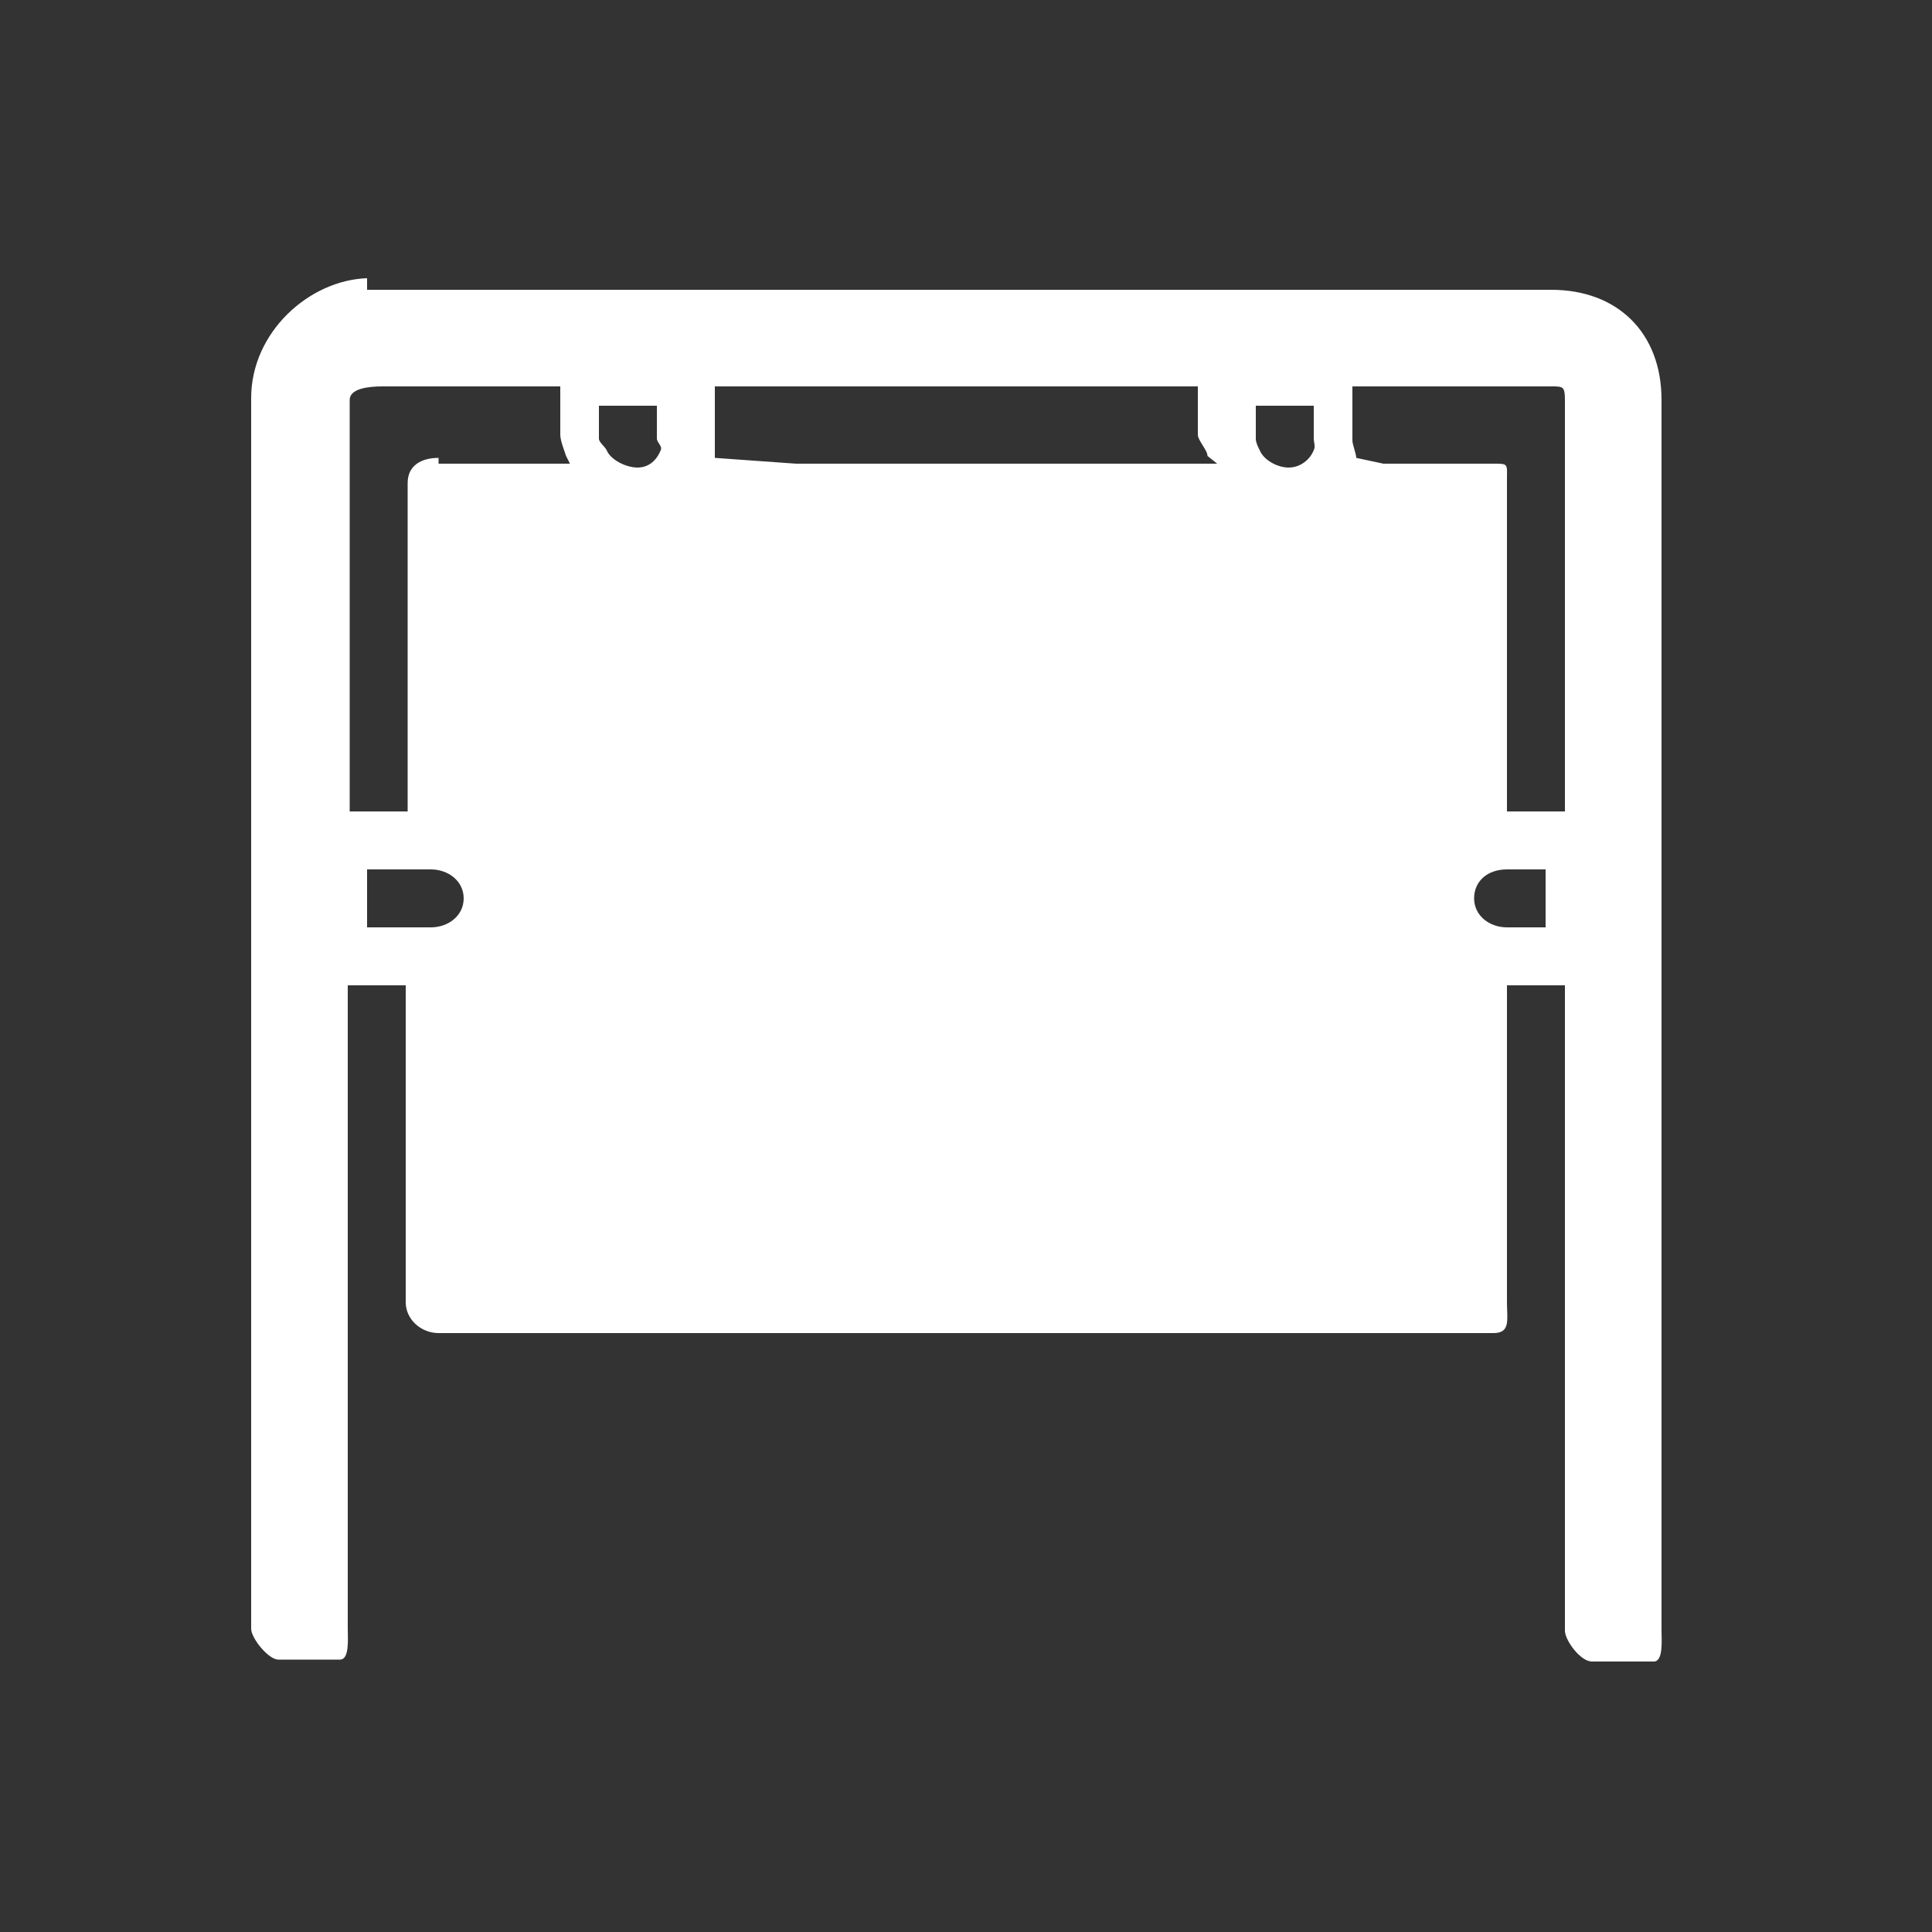
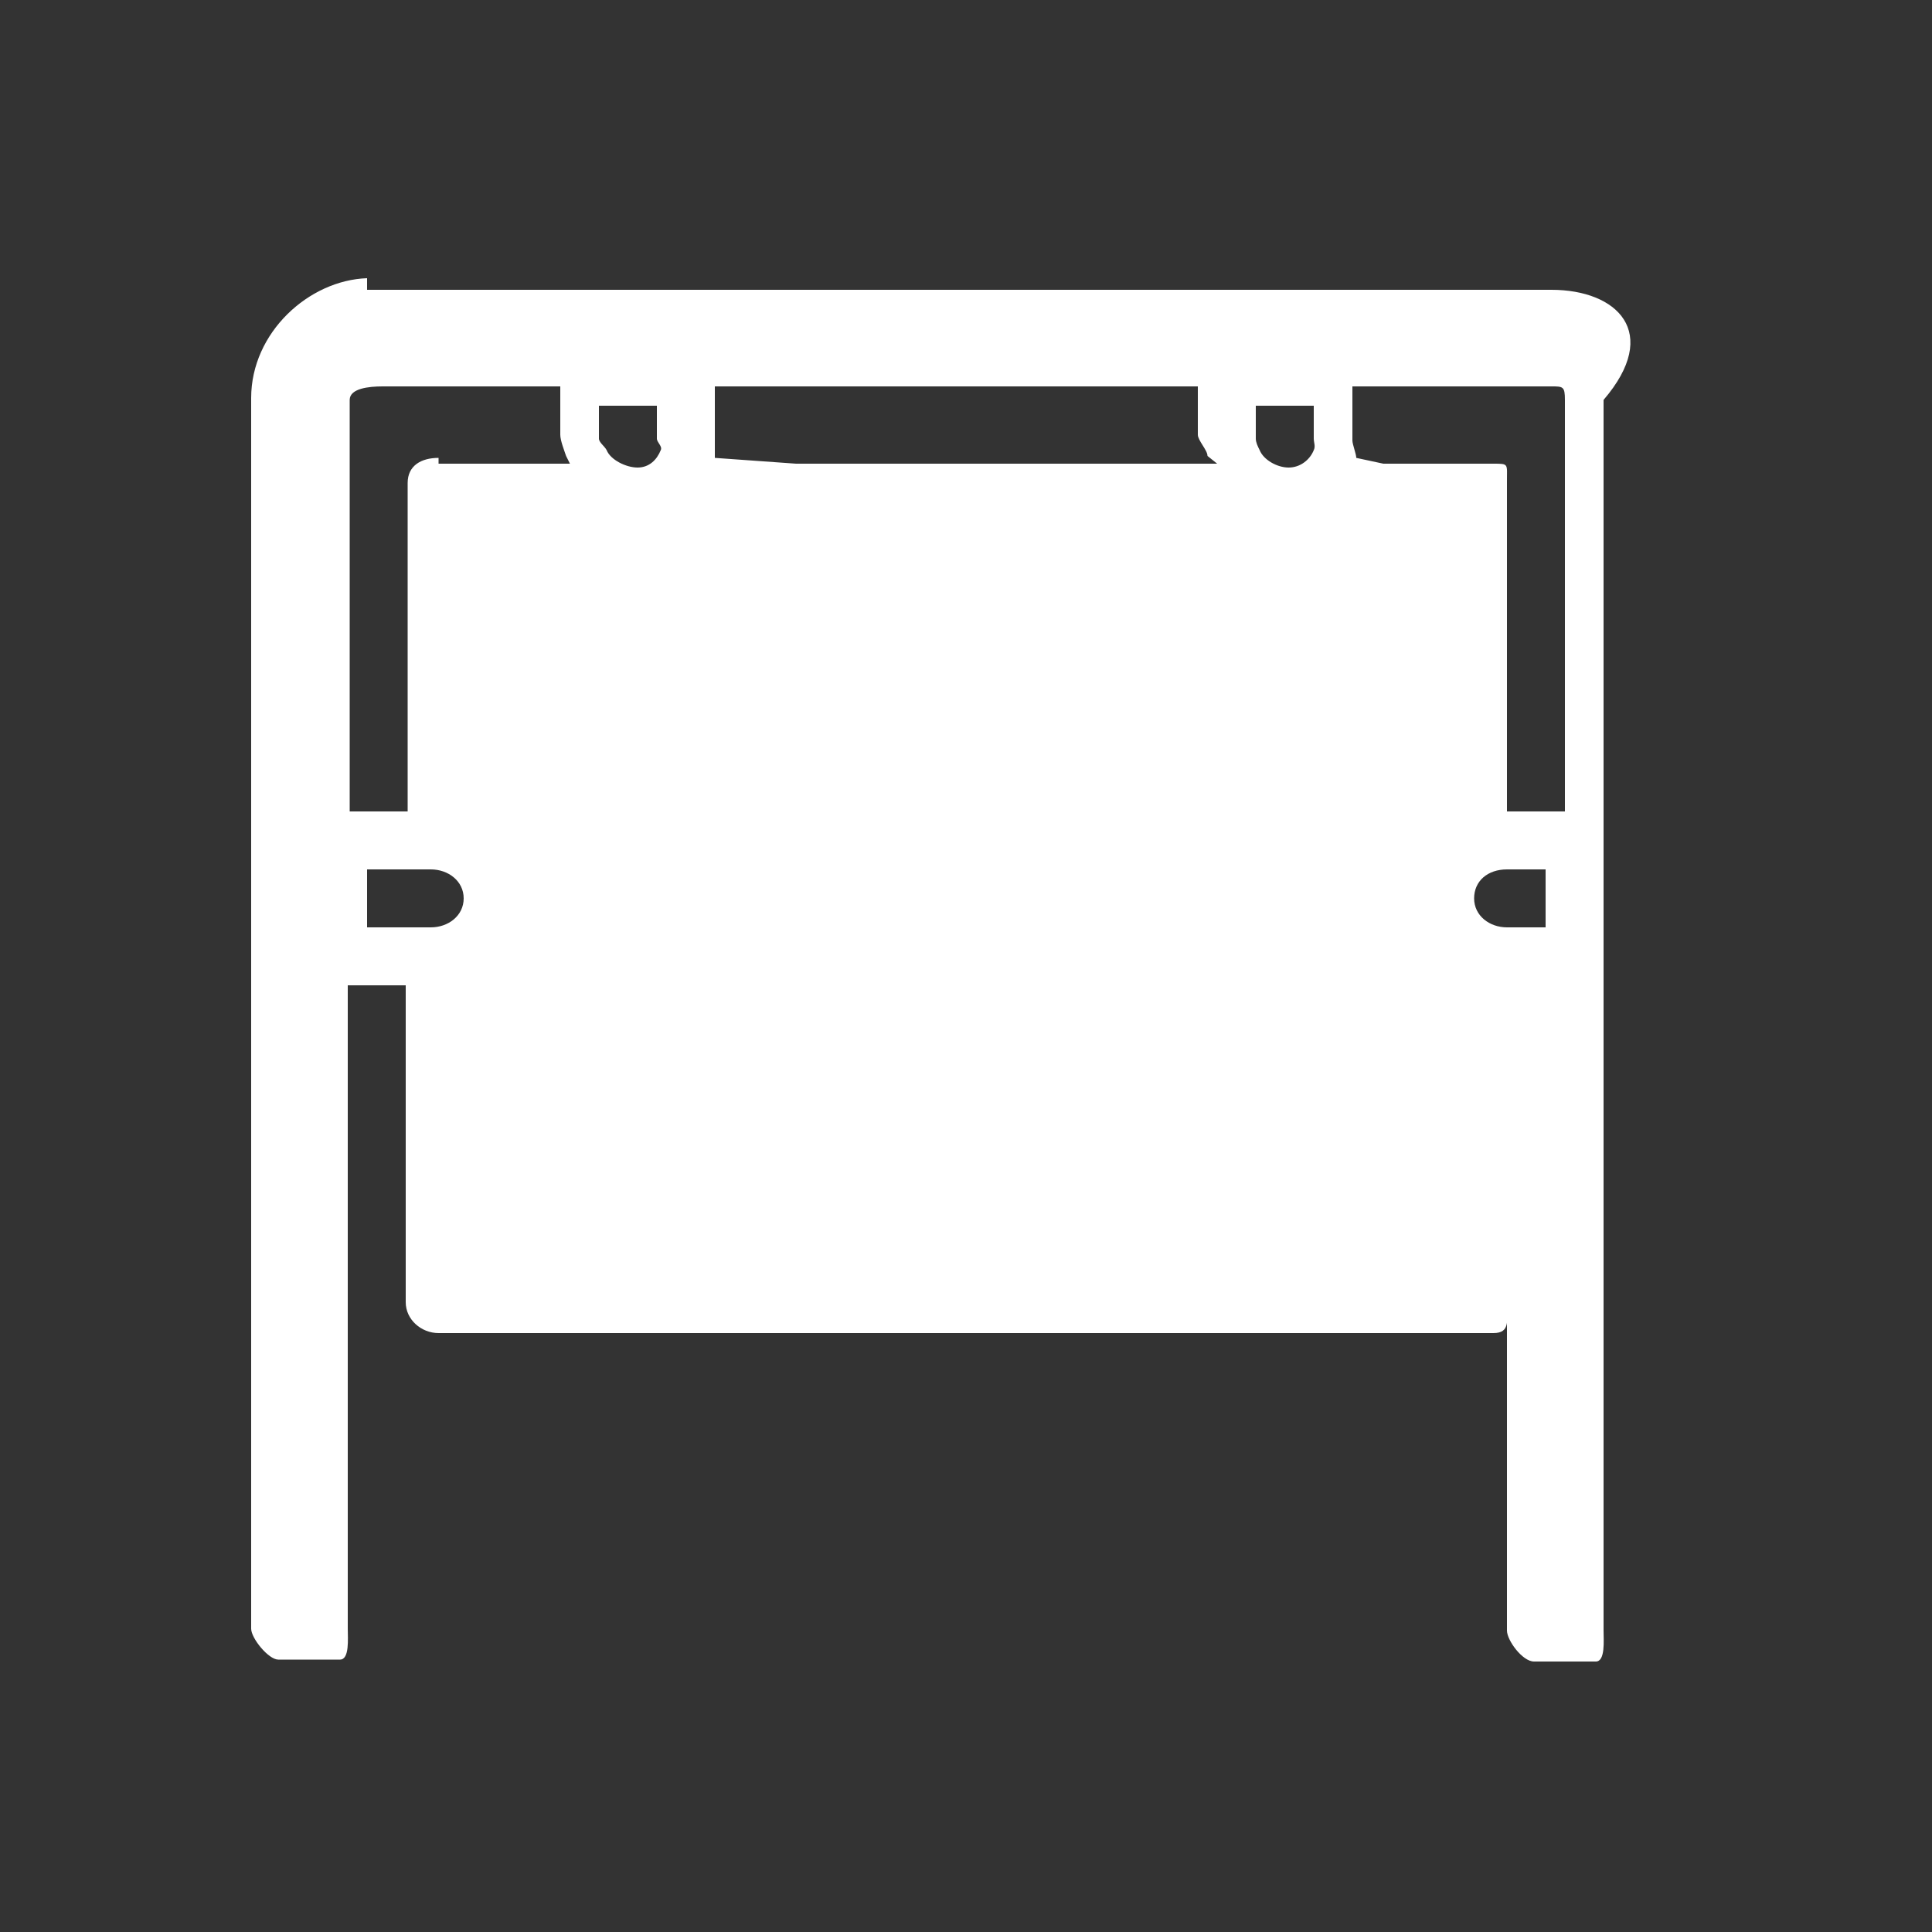
<svg xmlns="http://www.w3.org/2000/svg" version="1.1" id="レイヤー_1" x="0px" y="0px" viewBox="0 0 100 100" style="enable-background:new 0 0 100 100;" xml:space="preserve">
  <rect x="0" y="0" width="100" height="100" fill="#333333" stroke="none" />
  <style type="text/css">
	.st0{fill:#FFFFFF;}
</style>
-   <path id="XMLID_4_" class="st0" d="M80.3,15H19v-0.6c-3,0.1-6,2.8-6,6.2v63.7c0,0.5,0.9,1.6,1.4,1.6h3.2c0.5,0,0.4-1.1,0.4-1.6V51h3  v16.4c0,0.9,0.8,1.6,1.7,1.6h54.6c0.9,0,0.7-0.7,0.7-1.6V51h3v33.4c0,0.5,0.8,1.6,1.4,1.6h3.2c0.5,0,0.4-1.1,0.4-1.6V20.7  C86,17.2,83.7,15,80.3,15z M22.3,48h-1.2H19v-3h2.1h1.2c0.9,0,1.7,0.6,1.7,1.5C24,47.4,23.2,48,22.3,48z M22.7,24l0-0.3  c-0.9,0-1.6,0.4-1.6,1.3V42h-3V20.7c0-0.6,1-0.7,1.7-0.7h9.7H29v2.5c0,0.3,0.2,0.8,0.3,1.1c0,0,0.2,0.4,0.2,0.4H22.7z M30.5,20h2.6  h0.2H30.5L30.5,20z M34,22.7c0,0.2,0.3,0.4,0.2,0.6c-0.2,0.5-0.6,0.9-1.2,0.9c-0.6,0-1.4-0.4-1.6-0.9c-0.1-0.2-0.4-0.4-0.4-0.6V21h3  V22.7z M41.2,24L37,23.7c0-0.2,0-0.7,0-0.9V20h25.9H62v2.5c0,0.3,0.5,0.8,0.5,1.1c0,0,0.5,0.4,0.5,0.4H41.2z M64.5,20h2.1h0.2H64.5  L64.5,20z M68,22.7c0,0.2,0.1,0.4,0,0.6c-0.2,0.5-0.7,0.9-1.3,0.9c-0.6,0-1.3-0.4-1.5-0.9c-0.1-0.2-0.2-0.4-0.2-0.6V21h3V22.7z   M80,48h-1.1h-0.9c-0.9,0-1.7-0.6-1.7-1.5c0-0.9,0.7-1.5,1.7-1.5h0.9H80V48z M78,42V24.9c0-0.9,0.1-0.9-0.7-0.9h-5.7l-1.4-0.3  c0-0.2-0.2-0.7-0.2-0.9V20h10.3c0.6,0,0.7,0,0.7,0.7V42H78z" />
+   <path id="XMLID_4_" class="st0" d="M80.3,15H19v-0.6c-3,0.1-6,2.8-6,6.2v63.7c0,0.5,0.9,1.6,1.4,1.6h3.2c0.5,0,0.4-1.1,0.4-1.6V51h3  v16.4c0,0.9,0.8,1.6,1.7,1.6h54.6c0.9,0,0.7-0.7,0.7-1.6V51v33.4c0,0.5,0.8,1.6,1.4,1.6h3.2c0.5,0,0.4-1.1,0.4-1.6V20.7  C86,17.2,83.7,15,80.3,15z M22.3,48h-1.2H19v-3h2.1h1.2c0.9,0,1.7,0.6,1.7,1.5C24,47.4,23.2,48,22.3,48z M22.7,24l0-0.3  c-0.9,0-1.6,0.4-1.6,1.3V42h-3V20.7c0-0.6,1-0.7,1.7-0.7h9.7H29v2.5c0,0.3,0.2,0.8,0.3,1.1c0,0,0.2,0.4,0.2,0.4H22.7z M30.5,20h2.6  h0.2H30.5L30.5,20z M34,22.7c0,0.2,0.3,0.4,0.2,0.6c-0.2,0.5-0.6,0.9-1.2,0.9c-0.6,0-1.4-0.4-1.6-0.9c-0.1-0.2-0.4-0.4-0.4-0.6V21h3  V22.7z M41.2,24L37,23.7c0-0.2,0-0.7,0-0.9V20h25.9H62v2.5c0,0.3,0.5,0.8,0.5,1.1c0,0,0.5,0.4,0.5,0.4H41.2z M64.5,20h2.1h0.2H64.5  L64.5,20z M68,22.7c0,0.2,0.1,0.4,0,0.6c-0.2,0.5-0.7,0.9-1.3,0.9c-0.6,0-1.3-0.4-1.5-0.9c-0.1-0.2-0.2-0.4-0.2-0.6V21h3V22.7z   M80,48h-1.1h-0.9c-0.9,0-1.7-0.6-1.7-1.5c0-0.9,0.7-1.5,1.7-1.5h0.9H80V48z M78,42V24.9c0-0.9,0.1-0.9-0.7-0.9h-5.7l-1.4-0.3  c0-0.2-0.2-0.7-0.2-0.9V20h10.3c0.6,0,0.7,0,0.7,0.7V42H78z" />
</svg>